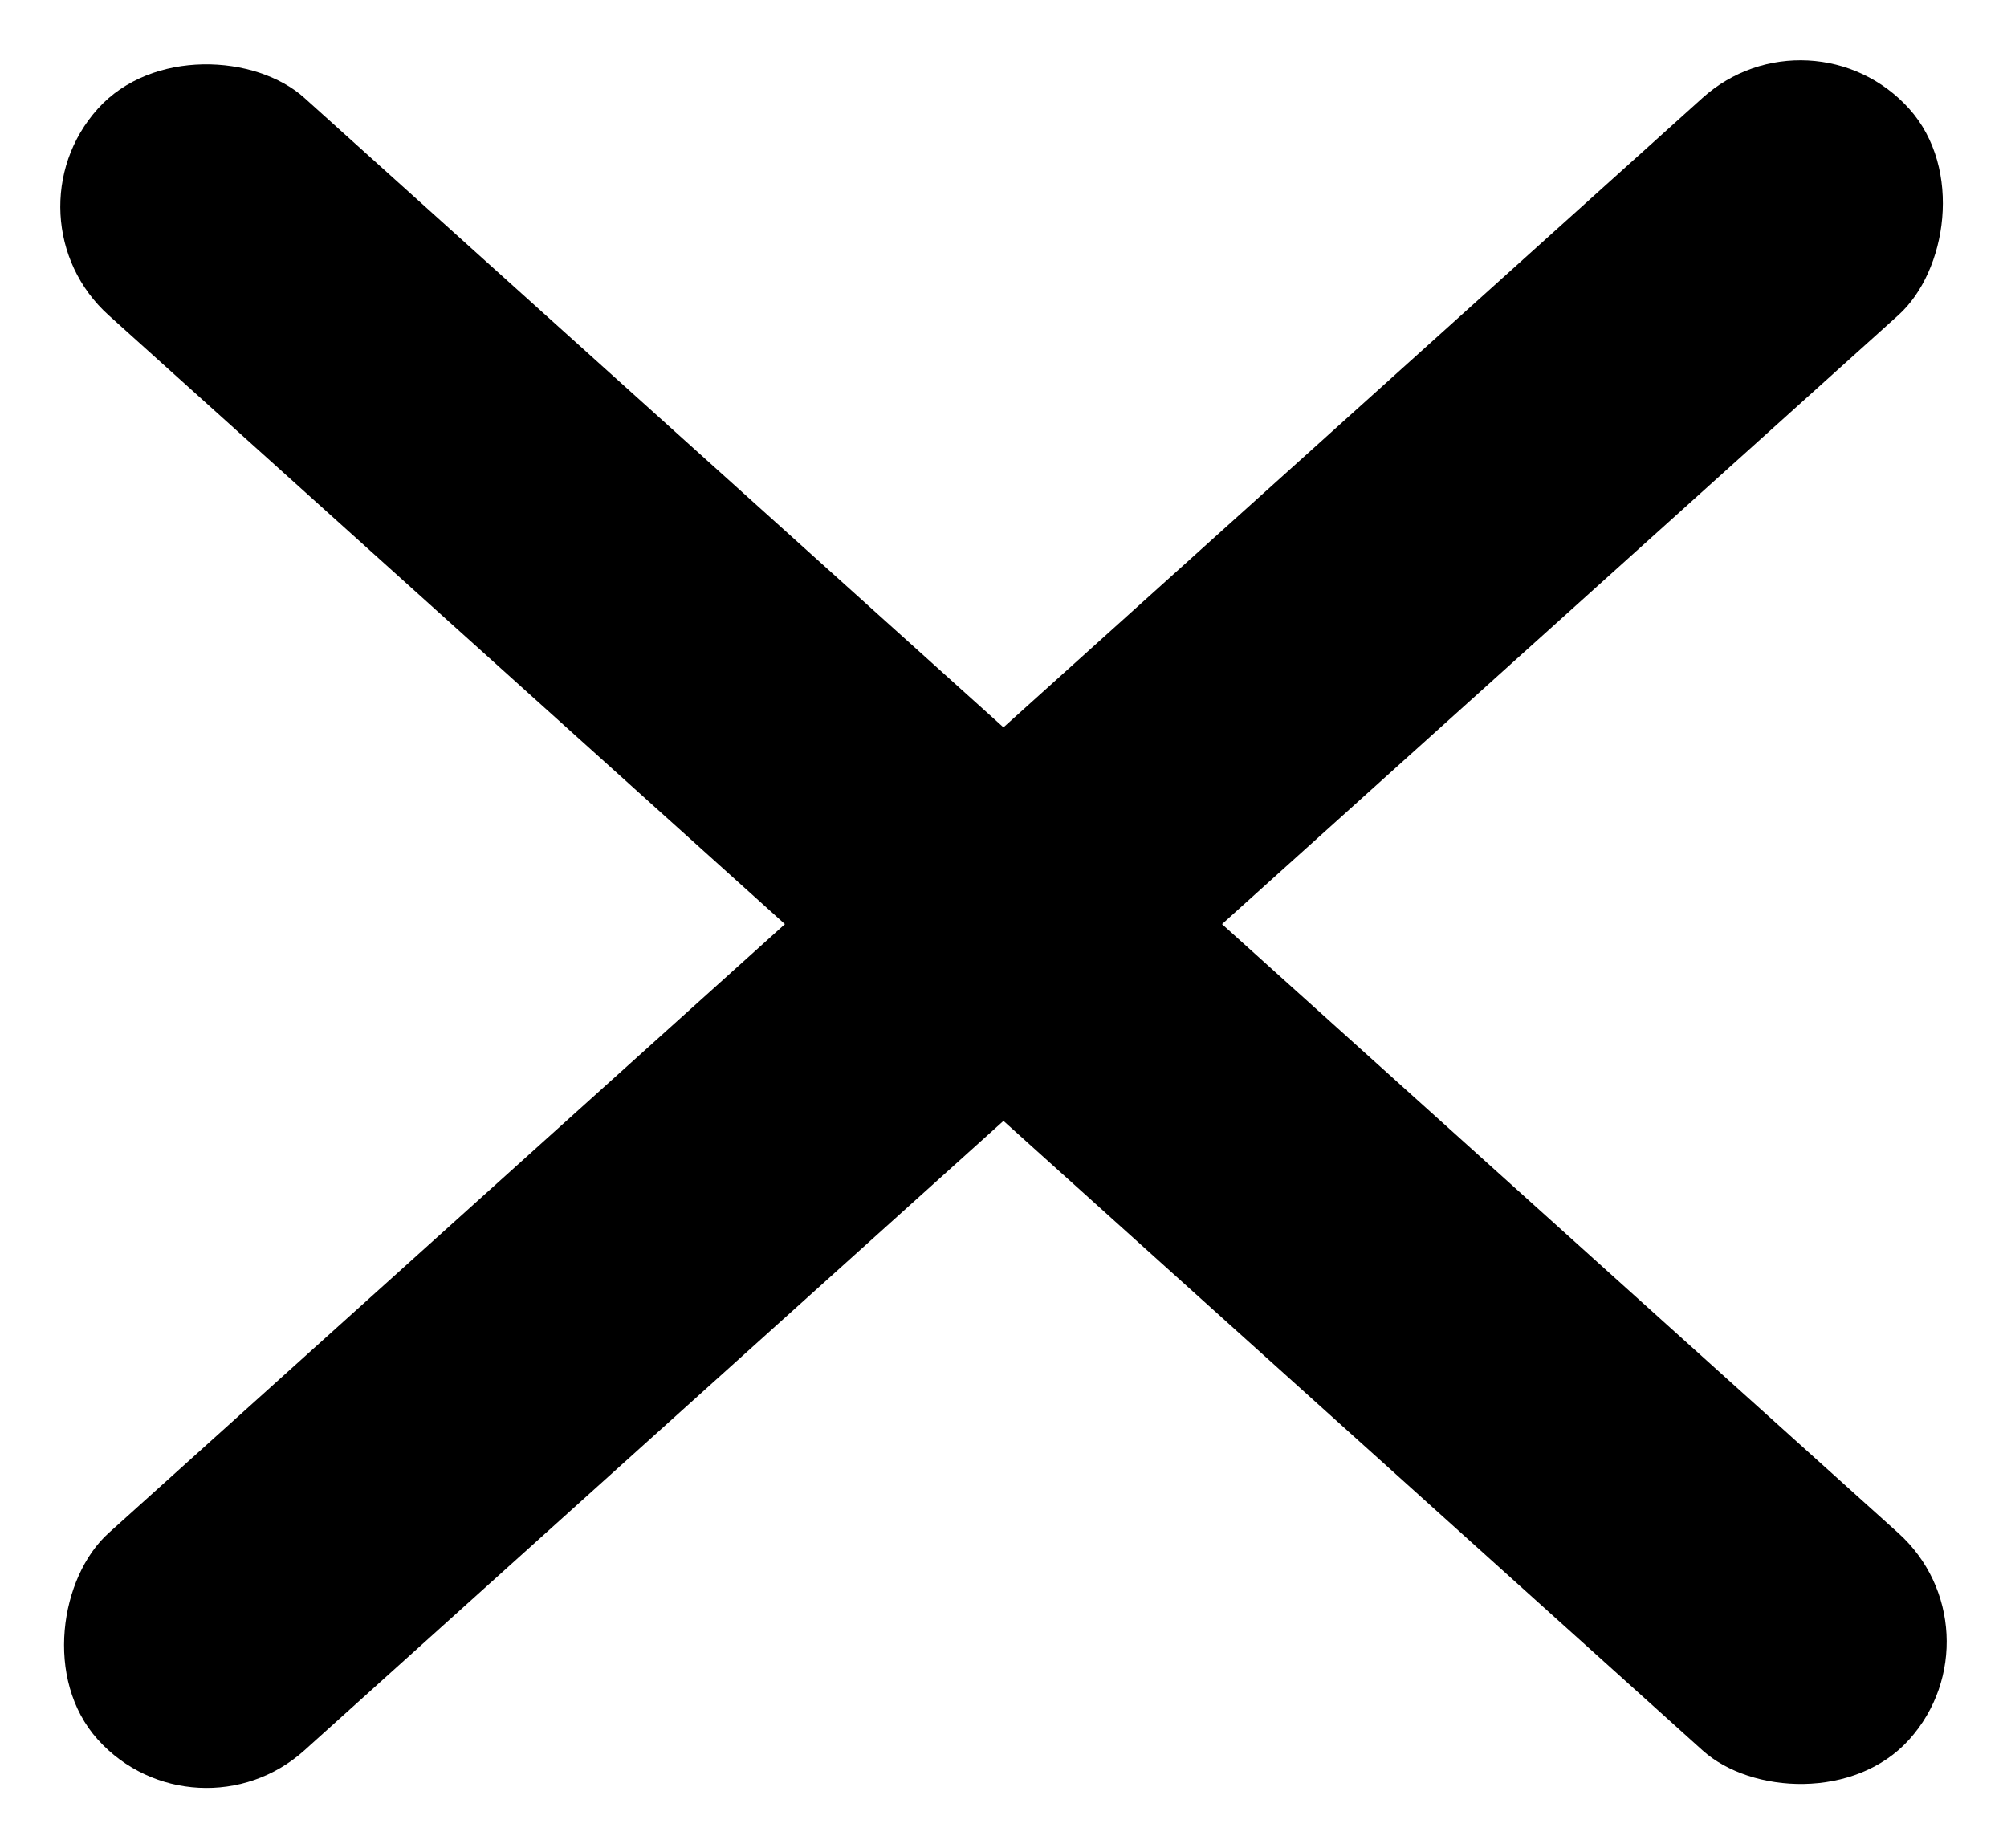
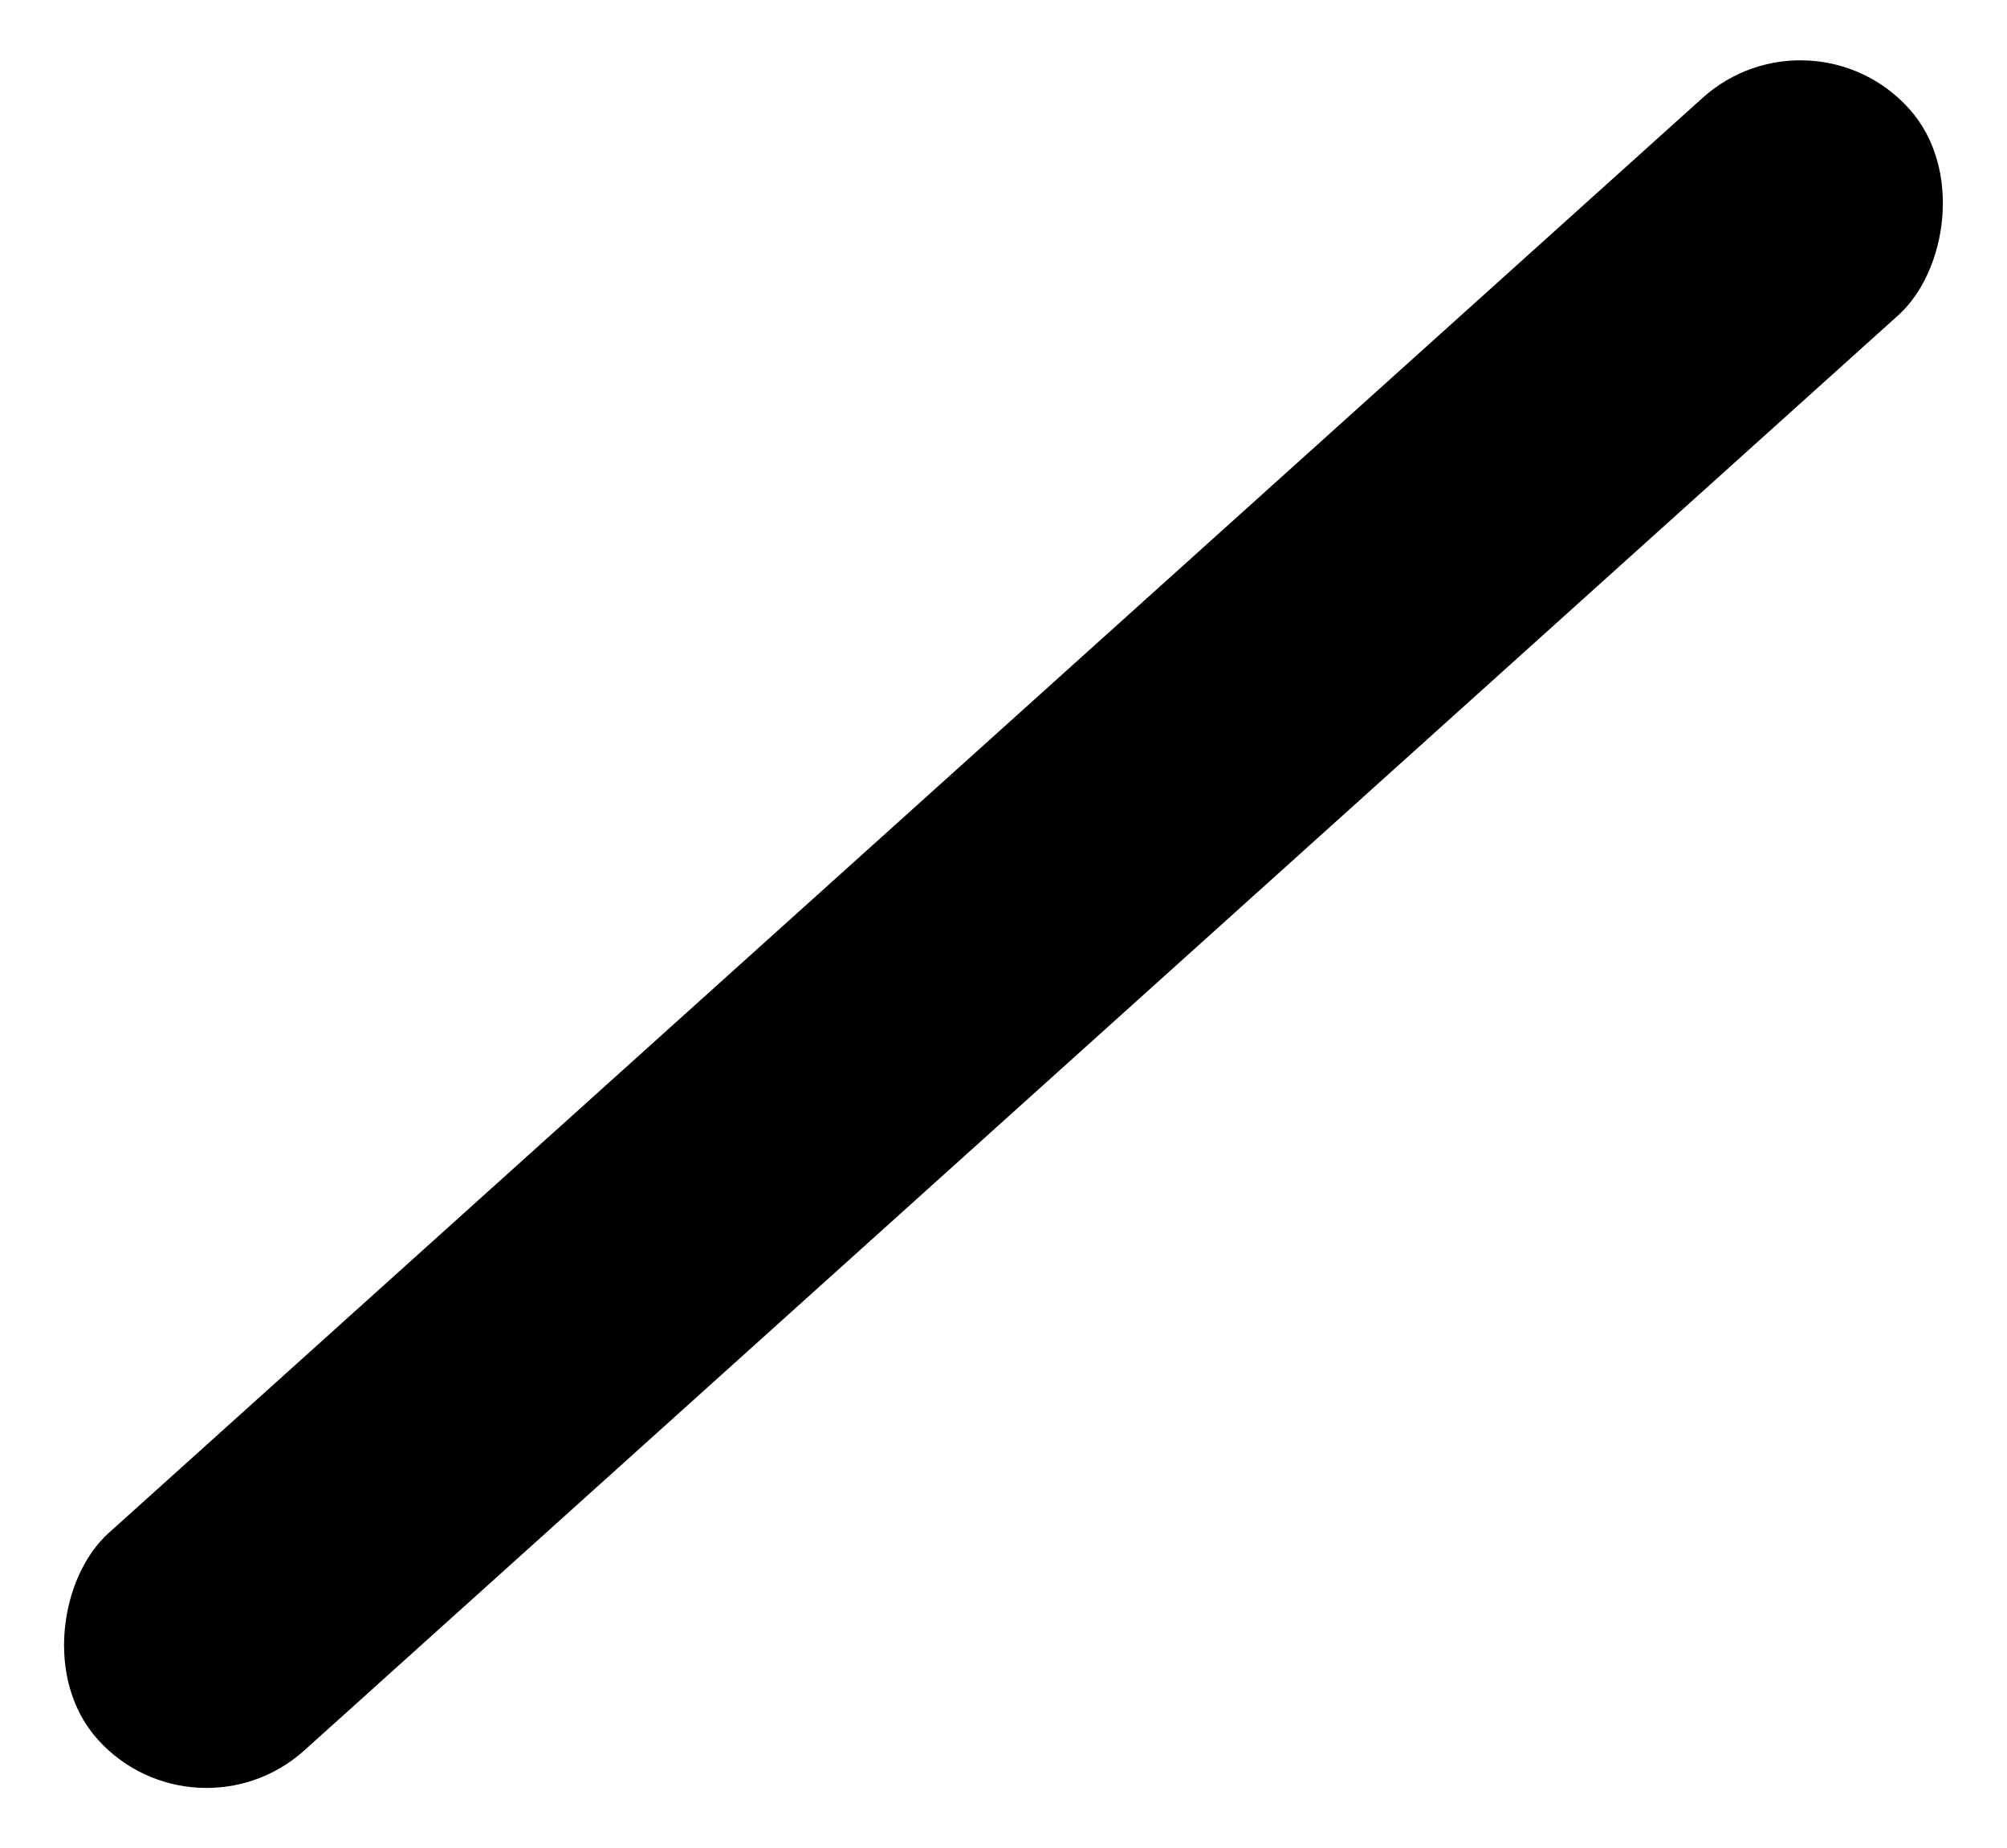
<svg xmlns="http://www.w3.org/2000/svg" width="20.586" height="18.958" viewBox="0 0 20.586 18.958">
  <g id="Group_30" data-name="Group 30" transform="translate(-378.207 -24.021)">
-     <rect id="Rectangle_39" data-name="Rectangle 39" width="3" height="25" rx="1.5" transform="translate(378.207 26.251) rotate(-48)" />
    <rect id="Rectangle_42" data-name="Rectangle 42" width="3" height="25" rx="1.5" transform="translate(380.214 42.979) rotate(-132)" />
  </g>
</svg>